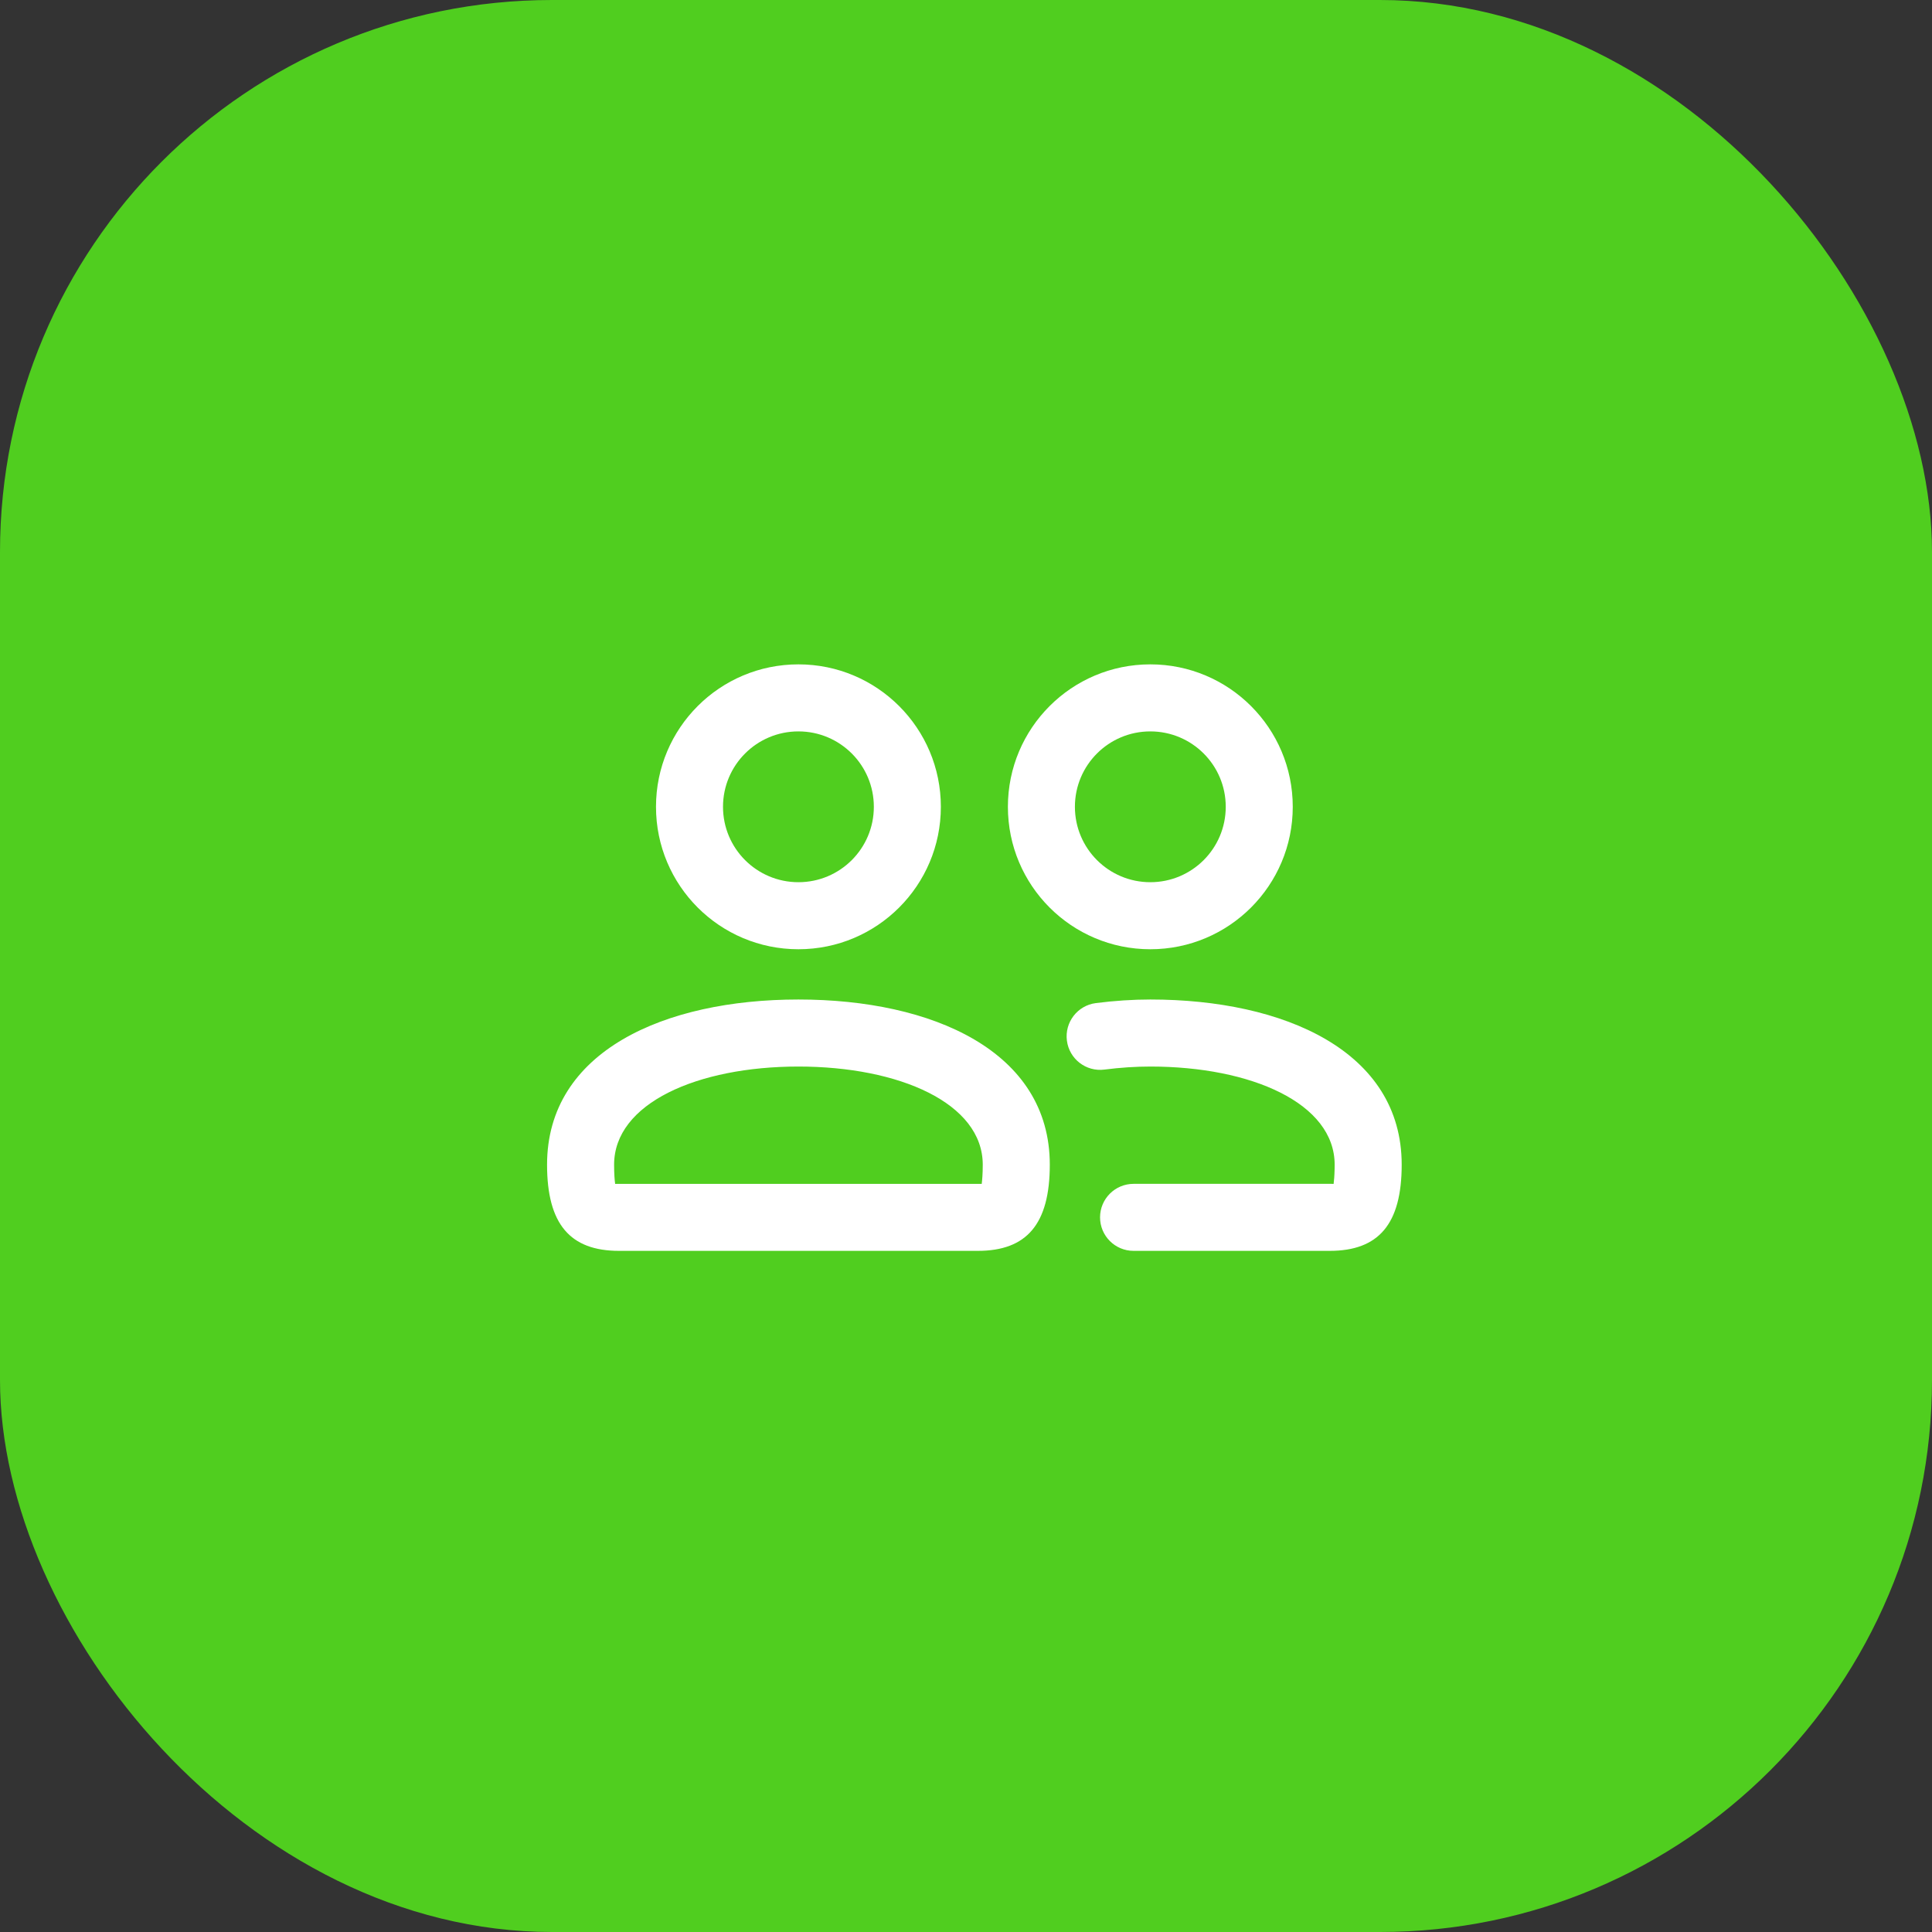
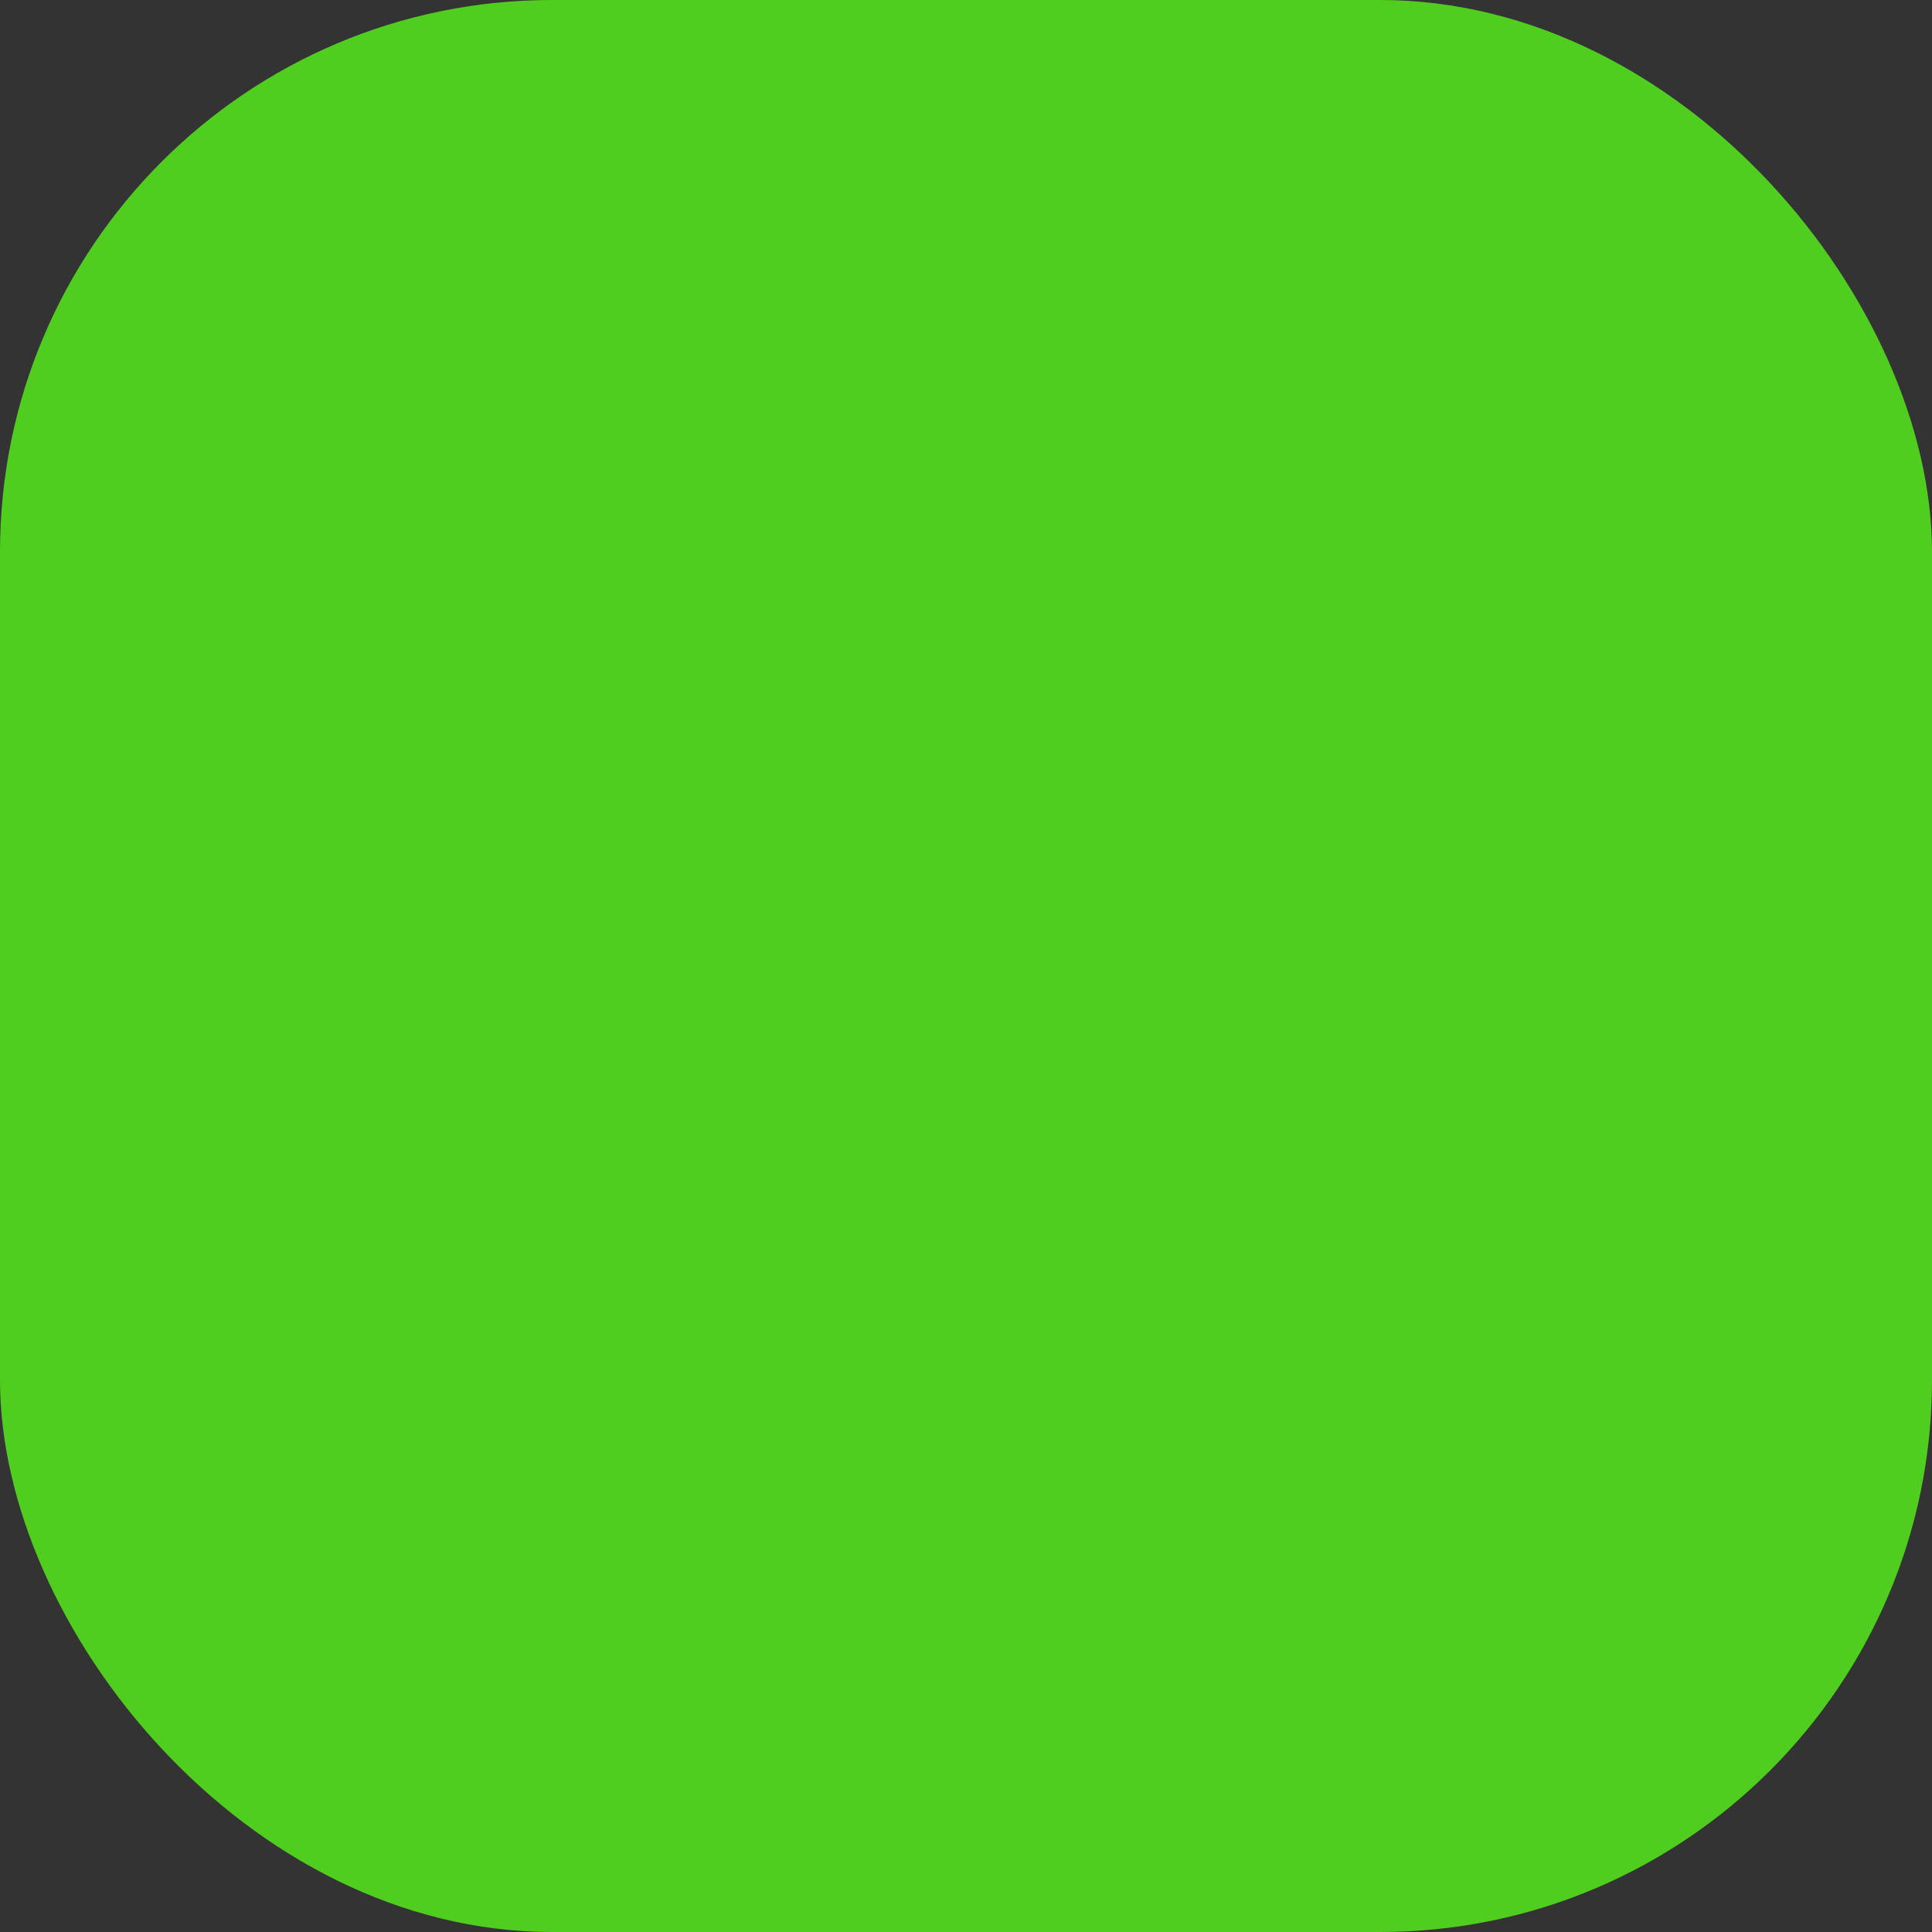
<svg xmlns="http://www.w3.org/2000/svg" width="70" height="70" viewBox="0 0 70 70" fill="none">
  <rect x="0" y="0" width="70" height="70" fill="#333333" stroke="none" />
  <rect width="70" height="70" rx="20" fill="#50CE1F" />
-   <path d="M28.928 36.214C33.782 36.214 38.036 38.087 38.036 42.199C38.036 44.354 37.199 45.321 35.428 45.321H22.428C20.658 45.321 19.821 44.354 19.821 42.199C19.821 38.087 24.075 36.214 28.928 36.214ZM41.678 36.214C46.532 36.214 50.786 38.087 50.786 42.199C50.786 44.354 49.949 45.321 48.178 45.321H41.071C40.401 45.321 39.857 44.778 39.857 44.107C39.857 43.437 40.401 42.893 41.071 42.893L48.251 42.893C48.272 42.893 48.289 42.894 48.303 42.895L48.318 42.897L48.321 42.879C48.334 42.78 48.35 42.61 48.355 42.359L48.357 42.199C48.357 39.973 45.337 38.643 41.678 38.643C41.159 38.643 40.588 38.679 40.015 38.753C39.35 38.839 38.741 38.369 38.656 37.704C38.57 37.039 39.039 36.43 39.704 36.344C40.38 36.257 41.056 36.214 41.678 36.214ZM28.928 38.643C25.27 38.643 22.25 39.973 22.25 42.199C22.25 42.539 22.27 42.76 22.286 42.879L22.288 42.897L22.304 42.895L22.327 42.894L35.521 42.894C35.533 42.894 35.544 42.894 35.553 42.895L35.568 42.897L35.571 42.879C35.586 42.76 35.607 42.539 35.607 42.199C35.607 39.973 32.587 38.643 28.928 38.643ZM41.678 24.071C44.529 24.071 46.839 26.381 46.839 29.232C46.839 32.083 44.529 34.393 41.678 34.393C38.827 34.393 36.518 32.083 36.518 29.232C36.518 26.381 38.827 24.071 41.678 24.071ZM28.928 24.071C31.779 24.071 34.089 26.381 34.089 29.232C34.089 32.083 31.779 34.393 28.928 34.393C26.077 34.393 23.768 32.083 23.768 29.232C23.768 26.381 26.077 24.071 28.928 24.071ZM41.678 26.5C40.169 26.5 38.946 27.722 38.946 29.232C38.946 30.742 40.169 31.964 41.678 31.964C43.188 31.964 44.411 30.742 44.411 29.232C44.411 27.722 43.188 26.5 41.678 26.5ZM28.928 26.5C27.419 26.5 26.196 27.722 26.196 29.232C26.196 30.742 27.419 31.964 28.928 31.964C30.438 31.964 31.661 30.742 31.661 29.232C31.661 27.722 30.438 26.5 28.928 26.5Z" fill="white" />
</svg>